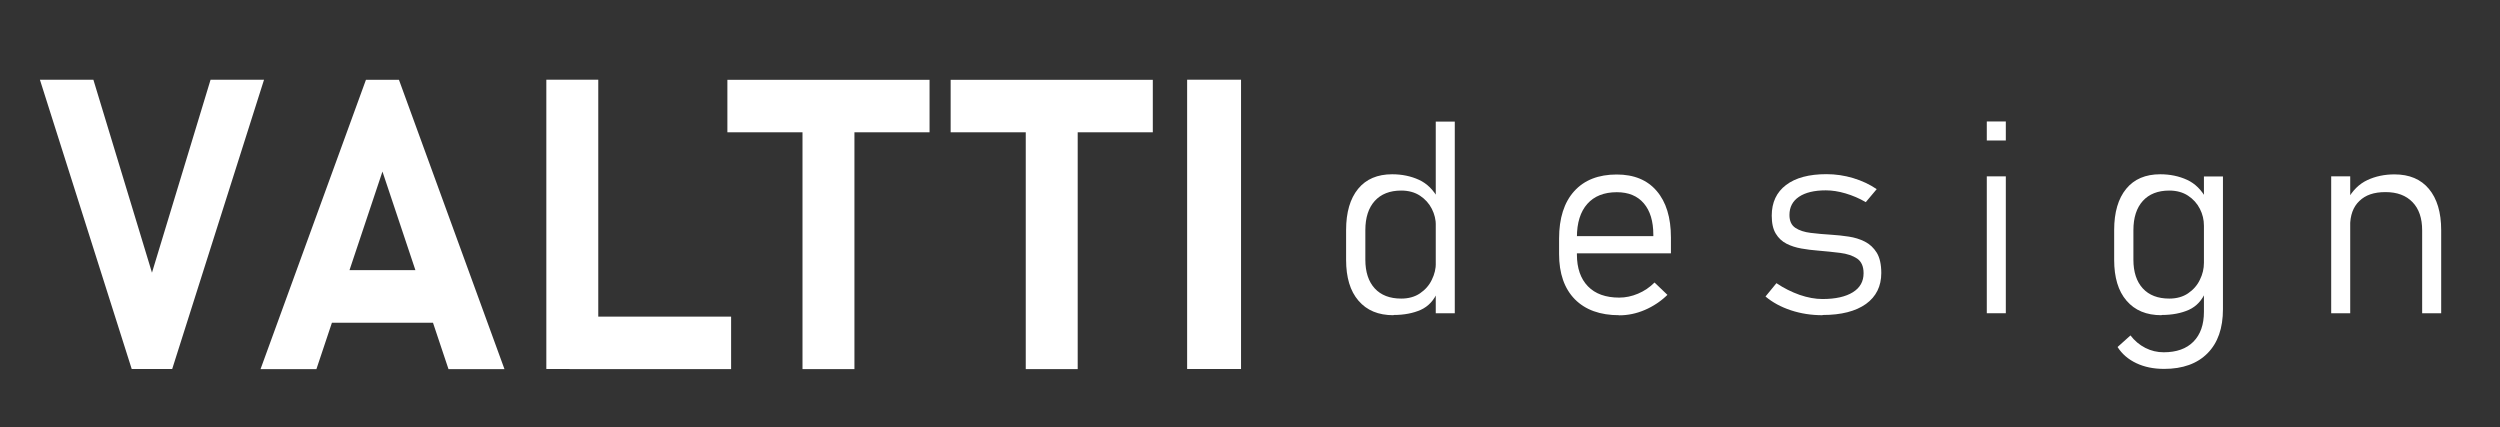
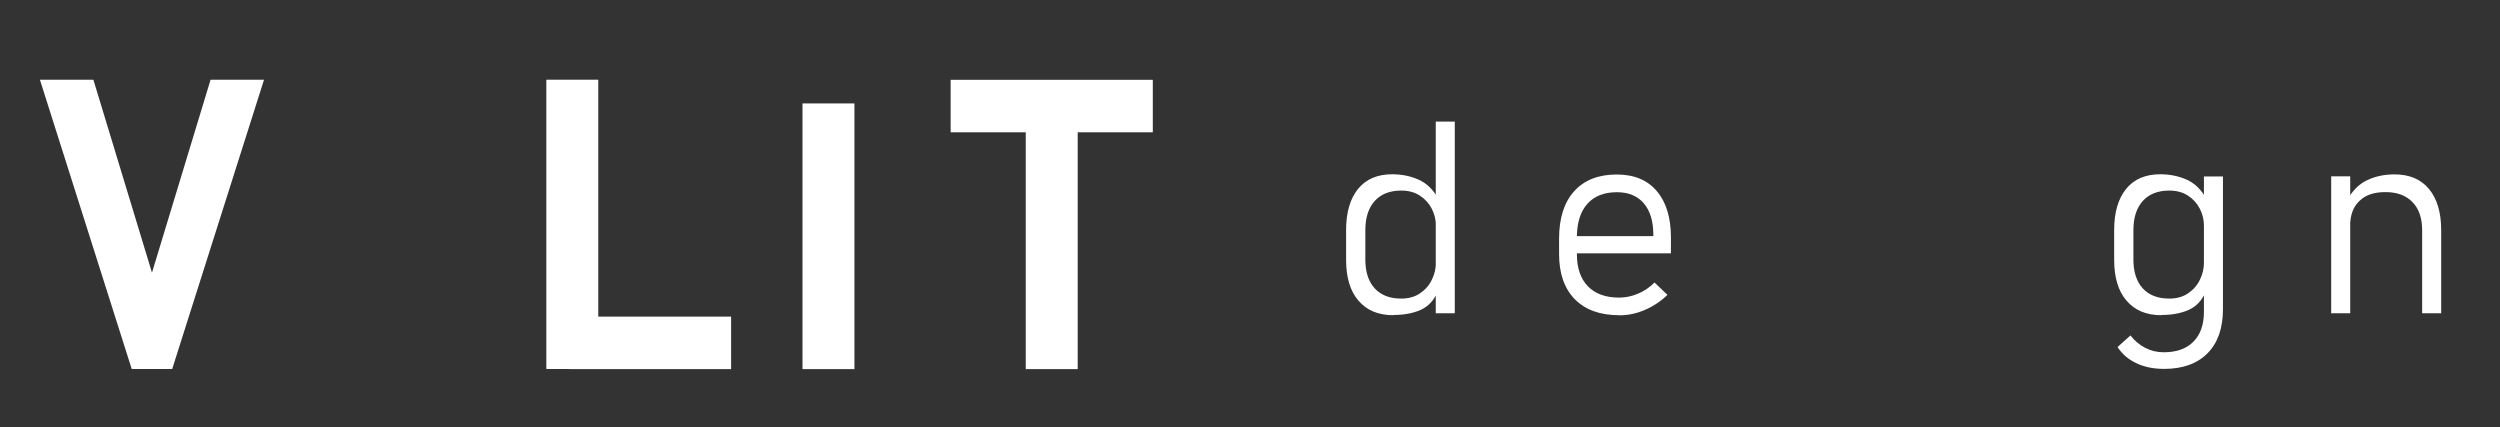
<svg xmlns="http://www.w3.org/2000/svg" id="Layer_1" version="1.1" viewBox="0 0 228.66 39.08">
  <rect x="0" y="0" width="228.66" height="39.08" fill="#333333" stroke="none" />
  <defs>
    <style>
      .st0 {
        fill: #fff;
      }
    </style>
  </defs>
  <g>
    <path class="st0" d="M12.05,33.76L3.65,7.29h4.89l5.36,17.65,5.36-17.65h4.89l-8.4,26.46h-3.71Z" />
-     <path class="st0" d="M23.83,33.76l9.64-26.46h3.02l9.65,26.46h-5.12l-6.04-18.07-6.04,18.07h-5.12ZM28.46,29.52v-4.81h13.27v4.81h-13.27Z" />
    <path class="st0" d="M49.97,33.76V7.29h4.75v26.46h-4.75ZM52.09,33.76v-4.8h14.78v4.8h-14.78Z" />
-     <path class="st0" d="M66.53,12.1v-4.8h18.49v4.8h-18.49ZM73.4,33.76V9.46h4.75v24.3h-4.75Z" />
+     <path class="st0" d="M66.53,12.1v-4.8v4.8h-18.49ZM73.4,33.76V9.46h4.75v24.3h-4.75Z" />
    <path class="st0" d="M86.95,12.1v-4.8h18.49v4.8h-18.49ZM93.82,33.76V9.46h4.75v24.3h-4.75Z" />
-     <path class="st0" d="M113.51,7.29v26.46h-4.93V7.29h4.93Z" />
  </g>
  <g>
    <path class="st0" d="M127.45,28.83c-1.38,0-2.44-.44-3.2-1.33-.76-.88-1.13-2.13-1.13-3.73v-2.73c0-1.62.37-2.88,1.1-3.77s1.77-1.33,3.11-1.33c.9,0,1.72.17,2.46.51.74.34,1.33.93,1.79,1.78l-.25,2.41c0-.54-.12-1.05-.37-1.54-.25-.49-.61-.89-1.08-1.2-.47-.31-1.05-.47-1.72-.47-1.04,0-1.85.32-2.42.95-.57.63-.86,1.52-.86,2.67v2.71c0,1.12.29,2,.86,2.62.57.62,1.38.93,2.42.93.67,0,1.25-.16,1.72-.48.47-.32.84-.73,1.08-1.24.25-.5.37-1.02.37-1.55l.17,2.62c-.33.8-.85,1.36-1.55,1.68-.7.31-1.53.47-2.49.47ZM131.32,28.65V11.12h1.74v17.53h-1.74Z" />
    <path class="st0" d="M148.09,28.83c-1.74,0-3.09-.49-4.05-1.46-.96-.98-1.44-2.36-1.44-4.14v-1.41c0-1.86.46-3.31,1.38-4.33.92-1.02,2.22-1.53,3.89-1.53,1.58,0,2.8.5,3.66,1.51.86,1,1.3,2.42,1.3,4.26v1.44h-9.04v-1.57h7.43v-.12c0-1.24-.29-2.2-.87-2.88s-1.4-1.02-2.47-1.02c-1.17,0-2.07.36-2.7,1.07s-.95,1.73-.95,3.04v1.59c0,1.25.34,2.22,1.01,2.91s1.63,1.03,2.86,1.03c.58,0,1.15-.12,1.72-.36s1.07-.58,1.51-1.02l1.18,1.13c-.61.59-1.3,1.05-2.07,1.38-.77.33-1.55.49-2.34.49Z" />
-     <path class="st0" d="M166.69,28.83c-1.02,0-1.98-.15-2.89-.45-.9-.3-1.68-.72-2.32-1.26l1-1.22c.68.46,1.39.81,2.12,1.07.73.25,1.43.38,2.09.38,1.2,0,2.12-.21,2.78-.62s.98-.99.98-1.74c0-.63-.2-1.07-.59-1.34-.39-.26-.91-.44-1.55-.52-.64-.08-1.32-.15-2.04-.21-.51-.04-1.01-.1-1.51-.19s-.95-.23-1.36-.44c-.41-.21-.74-.52-.98-.92-.25-.41-.37-.95-.37-1.65,0-1.21.44-2.14,1.31-2.8.87-.66,2.1-.99,3.7-.99.83,0,1.64.12,2.44.36.8.24,1.52.58,2.15,1.01l-1,1.19c-.59-.35-1.21-.61-1.85-.8-.64-.19-1.24-.28-1.81-.28-1.05,0-1.87.2-2.45.59-.58.39-.87.95-.87,1.66,0,.55.18.94.54,1.18.36.24.83.39,1.4.46.58.07,1.21.13,1.89.17.52.03,1.05.09,1.59.17.53.08,1.03.23,1.48.46.45.23.81.57,1.09,1.02.27.45.41,1.07.41,1.85,0,1.21-.47,2.16-1.4,2.83-.94.67-2.26,1.01-3.96,1.01Z" />
-     <path class="st0" d="M181.72,12.85v-1.74h1.74v1.74h-1.74ZM181.72,28.65v-12.52h1.74v12.52h-1.74Z" />
    <path class="st0" d="M197.7,28.83c-1.38,0-2.44-.44-3.2-1.33-.76-.88-1.13-2.13-1.13-3.73v-2.73c0-1.62.37-2.88,1.1-3.77s1.77-1.33,3.11-1.33c.9,0,1.72.17,2.46.51.74.34,1.33.93,1.79,1.78l-.25,2.41c0-.54-.12-1.05-.37-1.54-.25-.49-.61-.89-1.08-1.2-.47-.31-1.05-.47-1.72-.47-1.04,0-1.85.32-2.42.95-.57.63-.86,1.52-.86,2.67v2.71c0,1.12.29,2,.86,2.62.57.62,1.38.93,2.42.93.67,0,1.25-.16,1.72-.48.47-.32.84-.73,1.08-1.24.25-.5.37-1.02.37-1.55l.17,2.62c-.33.8-.85,1.36-1.55,1.68-.7.31-1.53.47-2.49.47ZM197.93,33.74c-.95,0-1.79-.17-2.53-.52-.74-.35-1.31-.84-1.72-1.48l1.18-1.06c.38.49.83.87,1.36,1.14.53.27,1.09.4,1.68.4,1.17,0,2.08-.32,2.72-.97s.96-1.56.96-2.73v-12.38h1.74v12.14c0,1.74-.47,3.08-1.41,4.03-.94.95-2.26,1.43-3.97,1.43Z" />
    <path class="st0" d="M213.22,28.65v-12.52h1.74v12.52h-1.74ZM221.54,28.65v-7.58c0-1.11-.29-1.97-.88-2.58s-1.4-.92-2.47-.92-1.83.27-2.39.81c-.57.54-.85,1.31-.85,2.31l-.25-2.41c.47-.86,1.08-1.46,1.83-1.81s1.58-.52,2.48-.52c1.36,0,2.41.44,3.15,1.33.74.89,1.12,2.14,1.12,3.77v7.6h-1.74Z" />
  </g>
</svg>